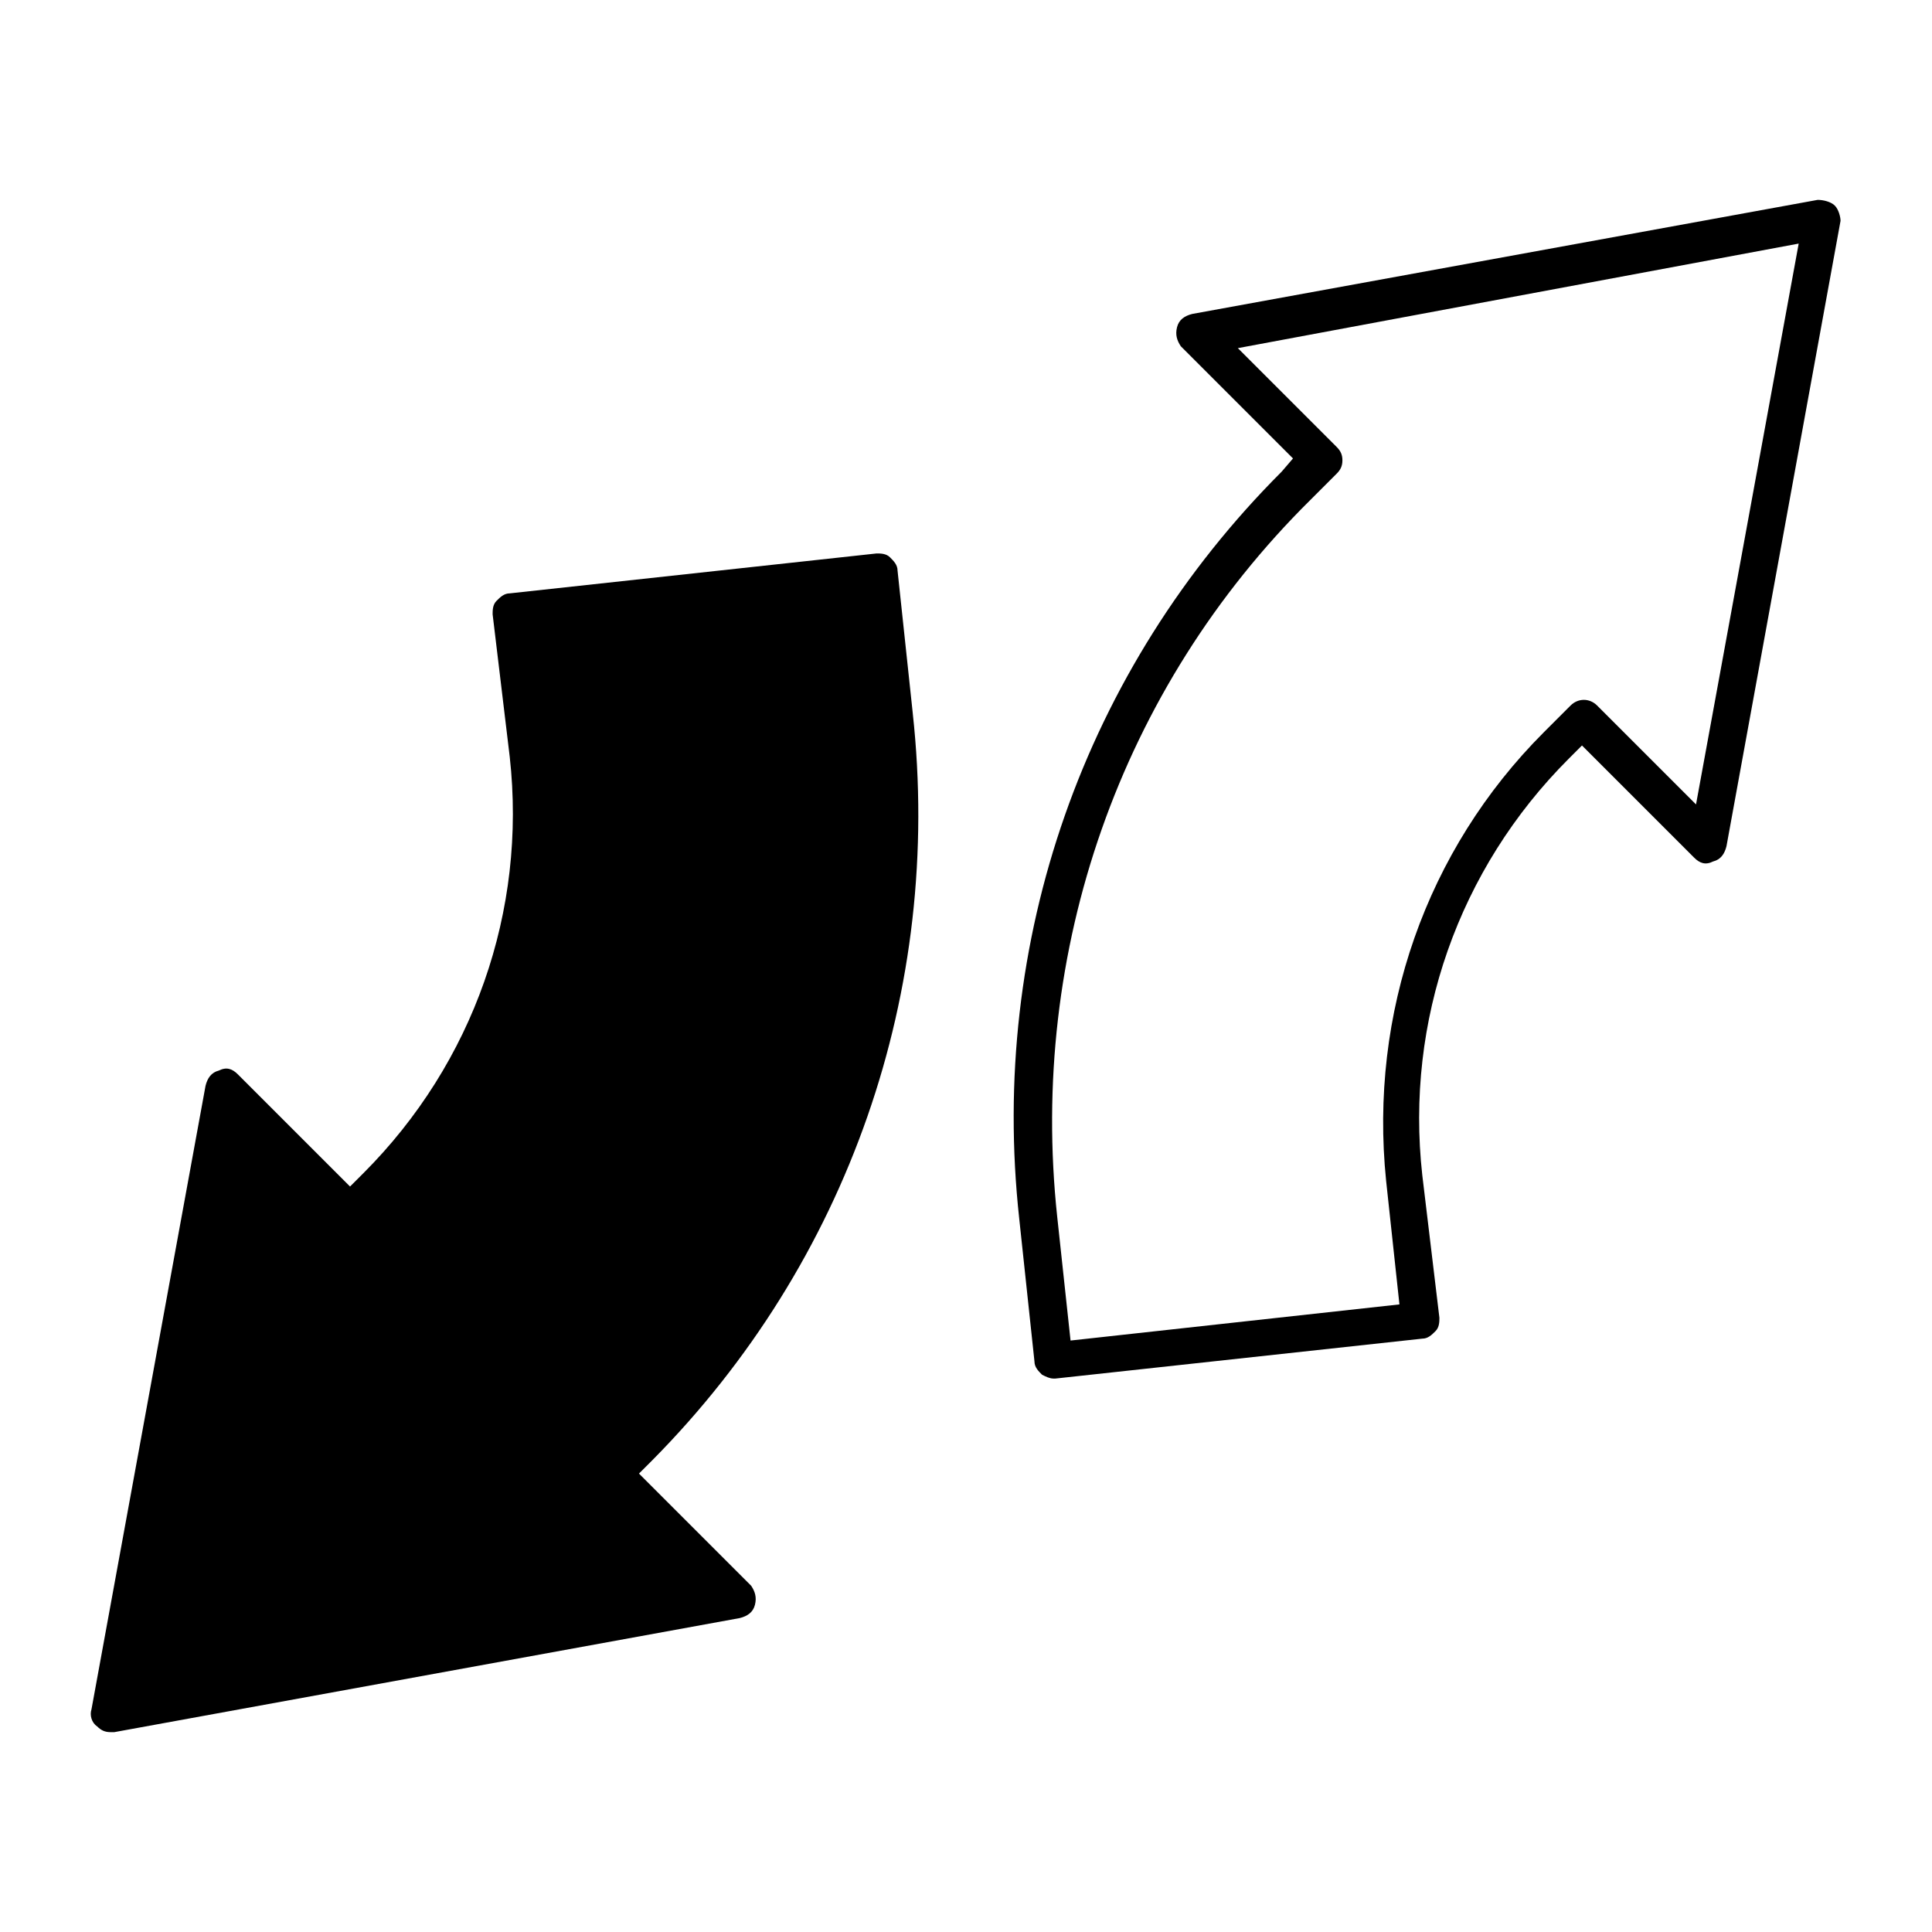
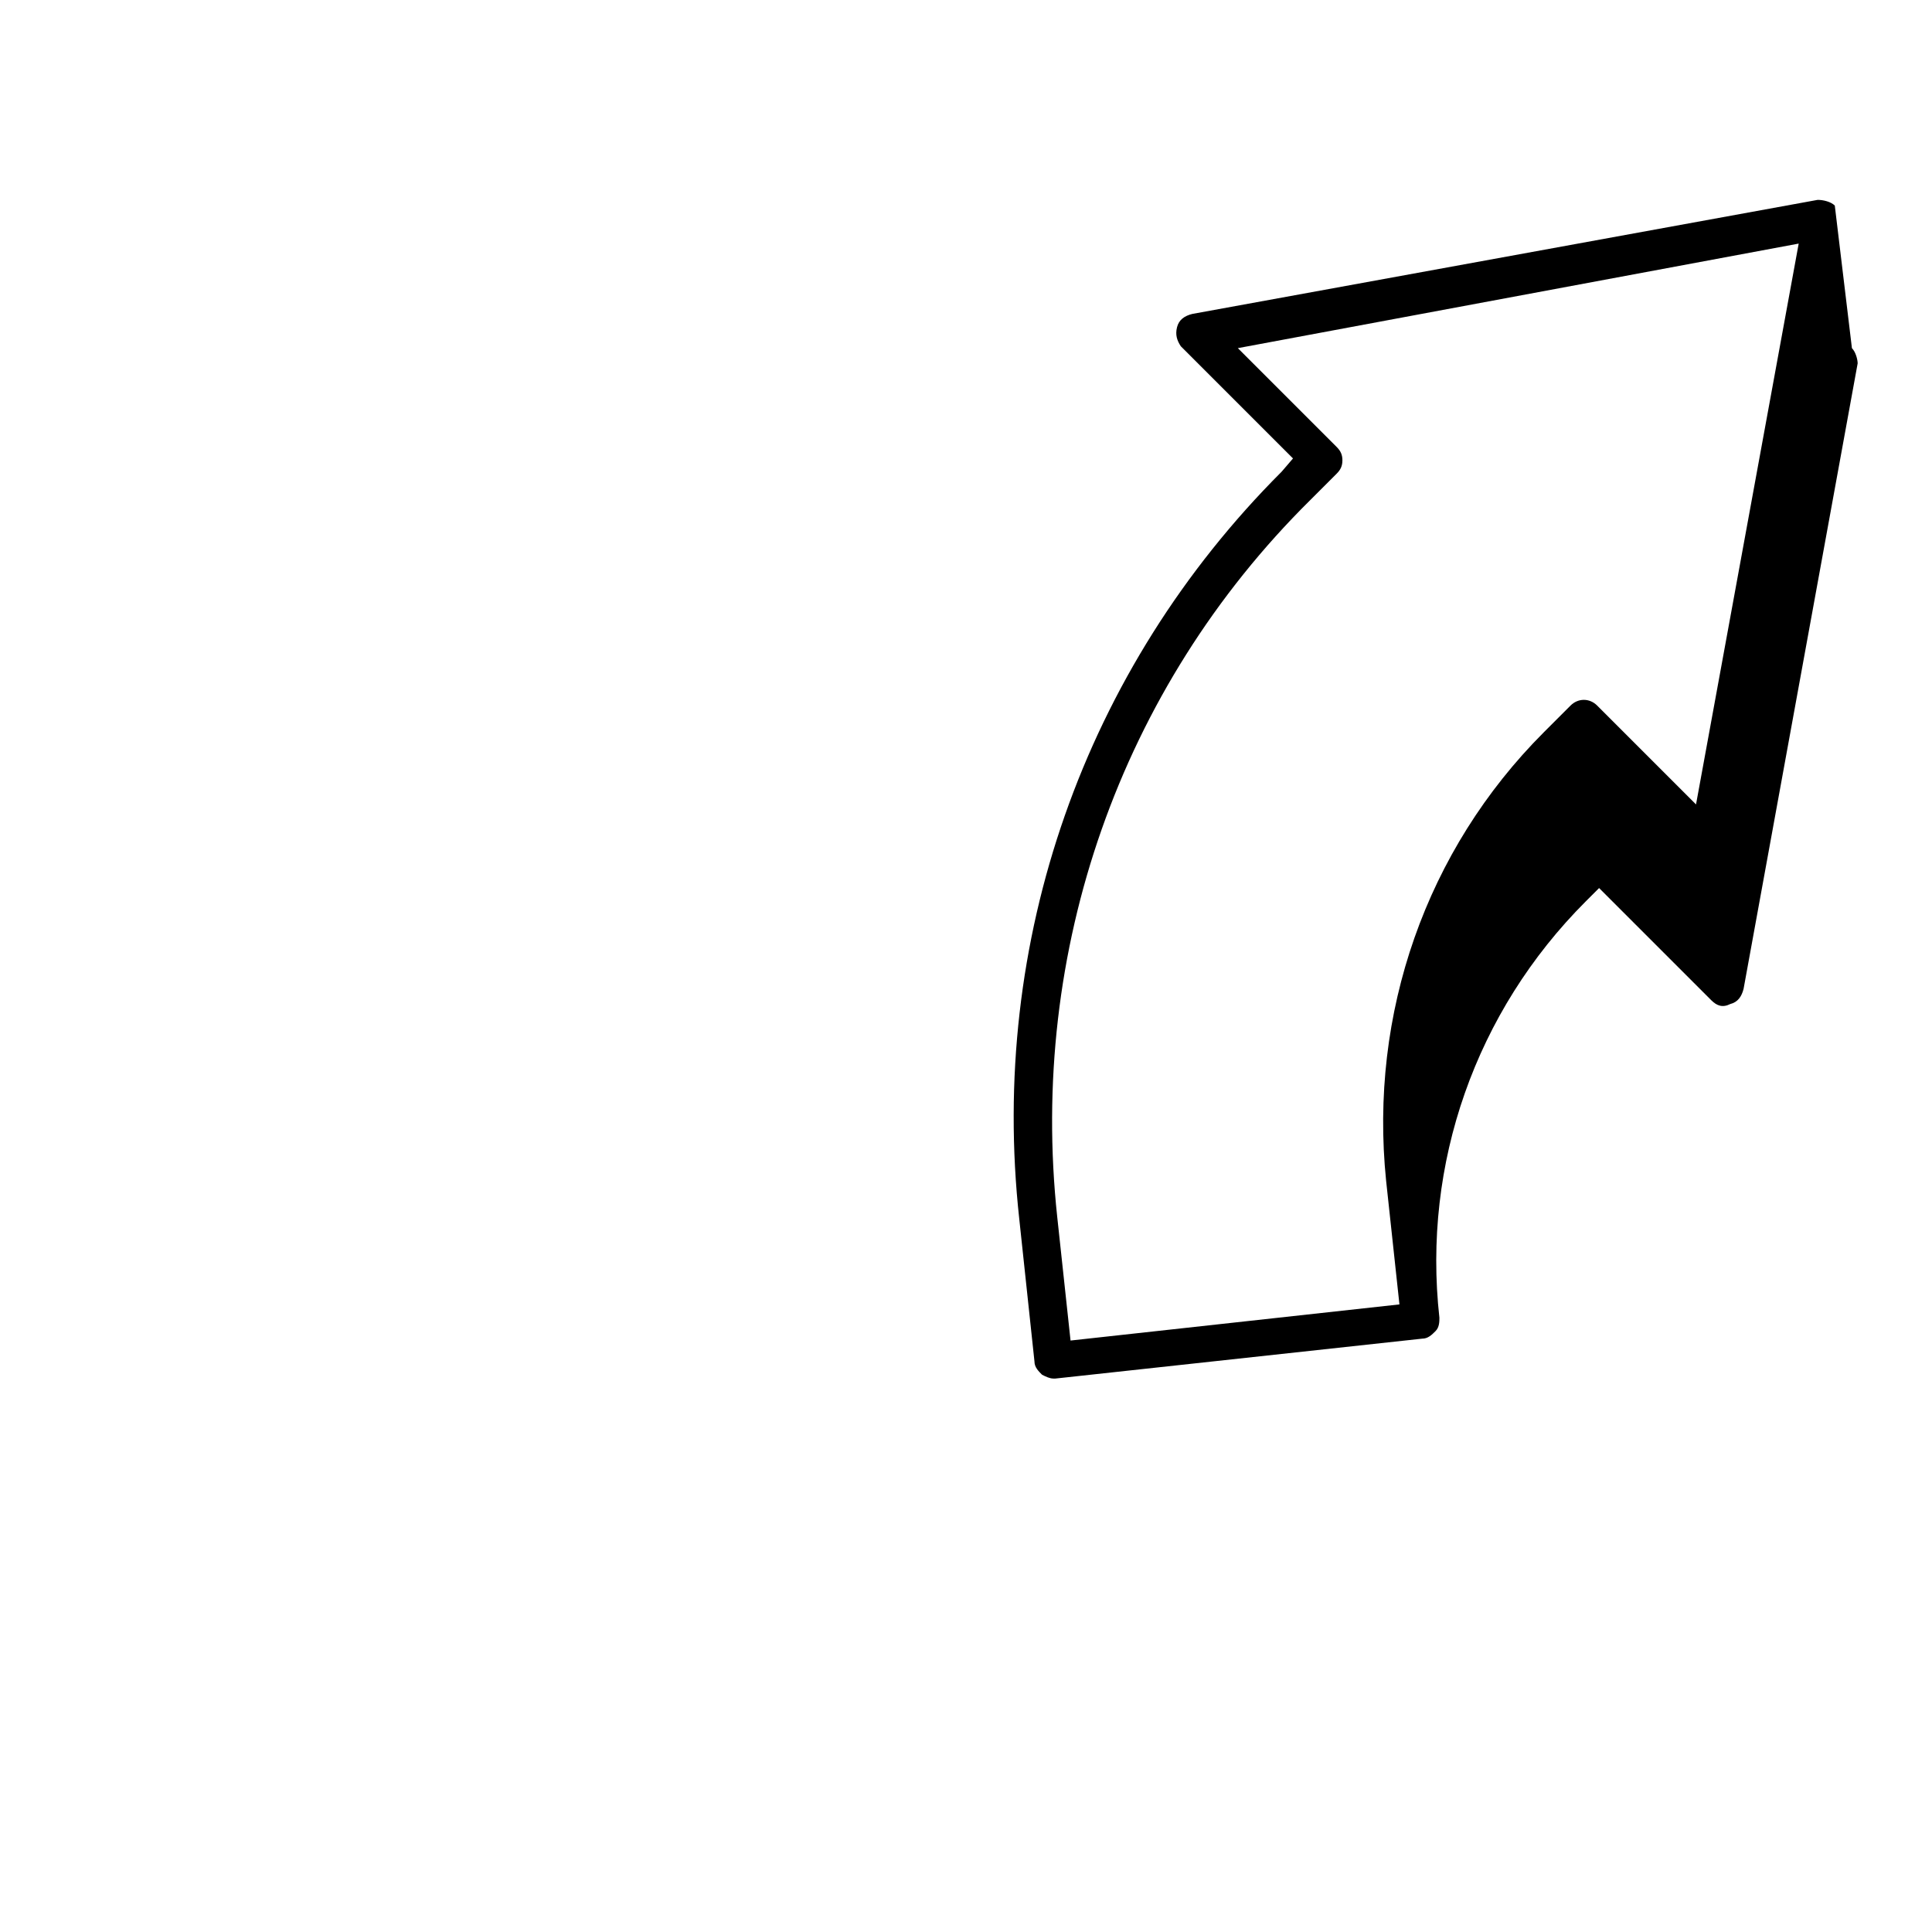
<svg xmlns="http://www.w3.org/2000/svg" fill="#000000" width="800px" height="800px" version="1.1" viewBox="144 144 512 512">
  <g>
-     <path d="m630.24 198.48c-1.008-1.008-3.023-1.512-4.535-1.512l-165.75 30.23c-2.016 0.504-3.527 1.512-4.031 3.527-0.504 2.016 0 3.527 1.008 5.039l29.727 29.727-3.019 3.519c-52.398 52.395-77.59 124.44-69.527 198l4.031 37.785c0 1.512 1.008 2.519 2.016 3.527 1.008 0.504 2.016 1.008 3.023 1.008h0.504l97.234-10.578c1.512 0 2.519-1.008 3.527-2.016 1.008-1.008 1.008-2.519 1.008-3.527l-4.535-37.785c-4.535-40.809 9.574-81.113 38.793-110.34l3.527-3.527 29.727 29.727c1.512 1.512 3.023 2.016 5.039 1.008 2.016-0.504 3.023-2.016 3.527-4.031l30.23-165.75c-0.008-1.008-0.512-3.023-1.52-4.027zm-36.777 158.7-26.199-26.199c-2.016-2.016-5.039-2.016-7.055 0l-7.055 7.055c-31.234 31.234-46.352 74.562-41.816 118.9l3.527 32.746-87.16 9.574-3.527-32.746c-7.559-70.535 16.625-140.06 67.008-189.94l7.055-7.055c1.008-1.008 1.512-2.016 1.512-3.527s-0.504-2.519-1.512-3.527l-26.199-26.199 148.63-27.707z" />
-     <path d="m385.89 332.99-4.031-37.785c0-1.512-1.008-2.519-2.016-3.527-1.008-1.008-2.519-1.008-3.527-1.008l-97.23 10.578c-1.512 0-2.519 1.008-3.527 2.016-1.008 1.008-1.008 2.519-1.008 3.527l4.535 37.785c4.535 40.809-9.574 81.113-38.793 110.34l-3.527 3.527-29.727-29.727c-1.512-1.512-3.023-2.016-5.039-1.008-2.016 0.504-3.023 2.016-3.527 4.031l-30.227 165.25c-0.504 1.512 0 3.527 1.512 4.535 1.008 1.008 2.016 1.512 3.527 1.512h1.008l165.75-30.23c2.016-0.504 3.527-1.512 4.031-3.527s0-3.527-1.008-5.039l-29.727-29.727 3.527-3.527c51.891-52.391 77.082-124.44 69.02-197.99z" />
+     <path d="m630.24 198.48c-1.008-1.008-3.023-1.512-4.535-1.512l-165.75 30.23c-2.016 0.504-3.527 1.512-4.031 3.527-0.504 2.016 0 3.527 1.008 5.039l29.727 29.727-3.019 3.519c-52.398 52.395-77.59 124.44-69.527 198l4.031 37.785c0 1.512 1.008 2.519 2.016 3.527 1.008 0.504 2.016 1.008 3.023 1.008h0.504l97.234-10.578c1.512 0 2.519-1.008 3.527-2.016 1.008-1.008 1.008-2.519 1.008-3.527c-4.535-40.809 9.574-81.113 38.793-110.34l3.527-3.527 29.727 29.727c1.512 1.512 3.023 2.016 5.039 1.008 2.016-0.504 3.023-2.016 3.527-4.031l30.23-165.75c-0.008-1.008-0.512-3.023-1.52-4.027zm-36.777 158.7-26.199-26.199c-2.016-2.016-5.039-2.016-7.055 0l-7.055 7.055c-31.234 31.234-46.352 74.562-41.816 118.9l3.527 32.746-87.16 9.574-3.527-32.746c-7.559-70.535 16.625-140.06 67.008-189.94l7.055-7.055c1.008-1.008 1.512-2.016 1.512-3.527s-0.504-2.519-1.512-3.527l-26.199-26.199 148.63-27.707z" />
  </g>
</svg>